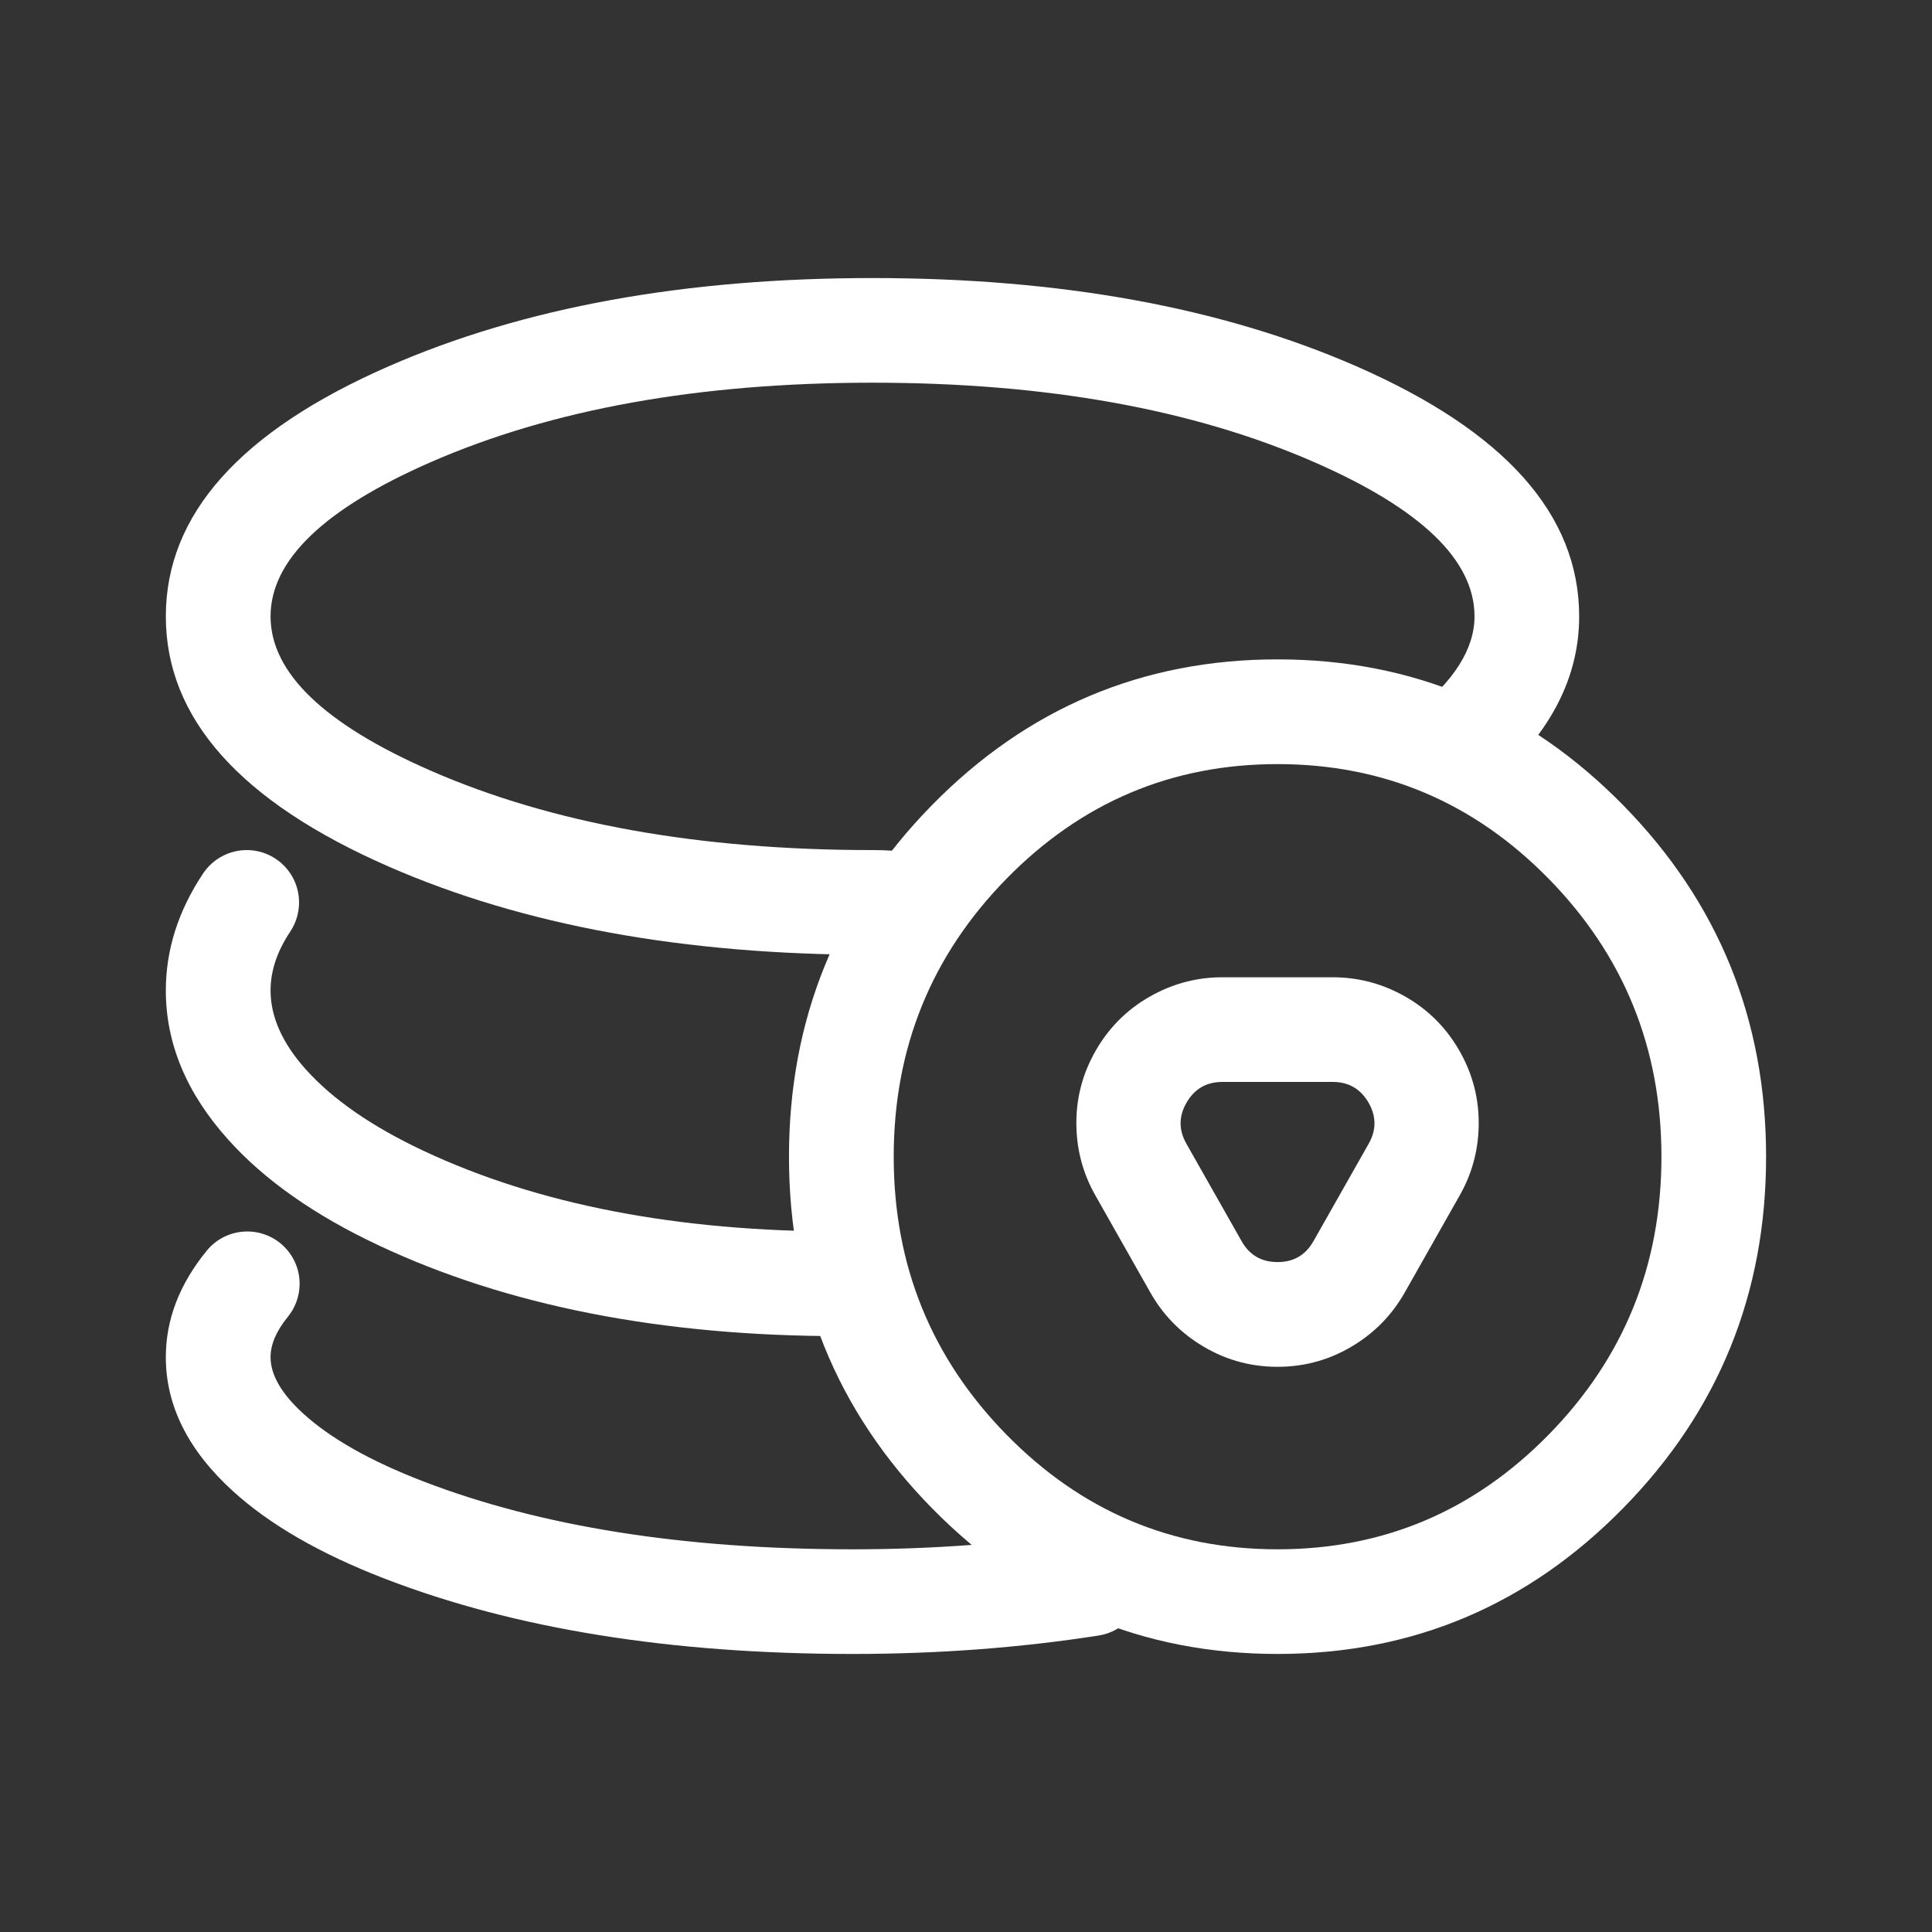
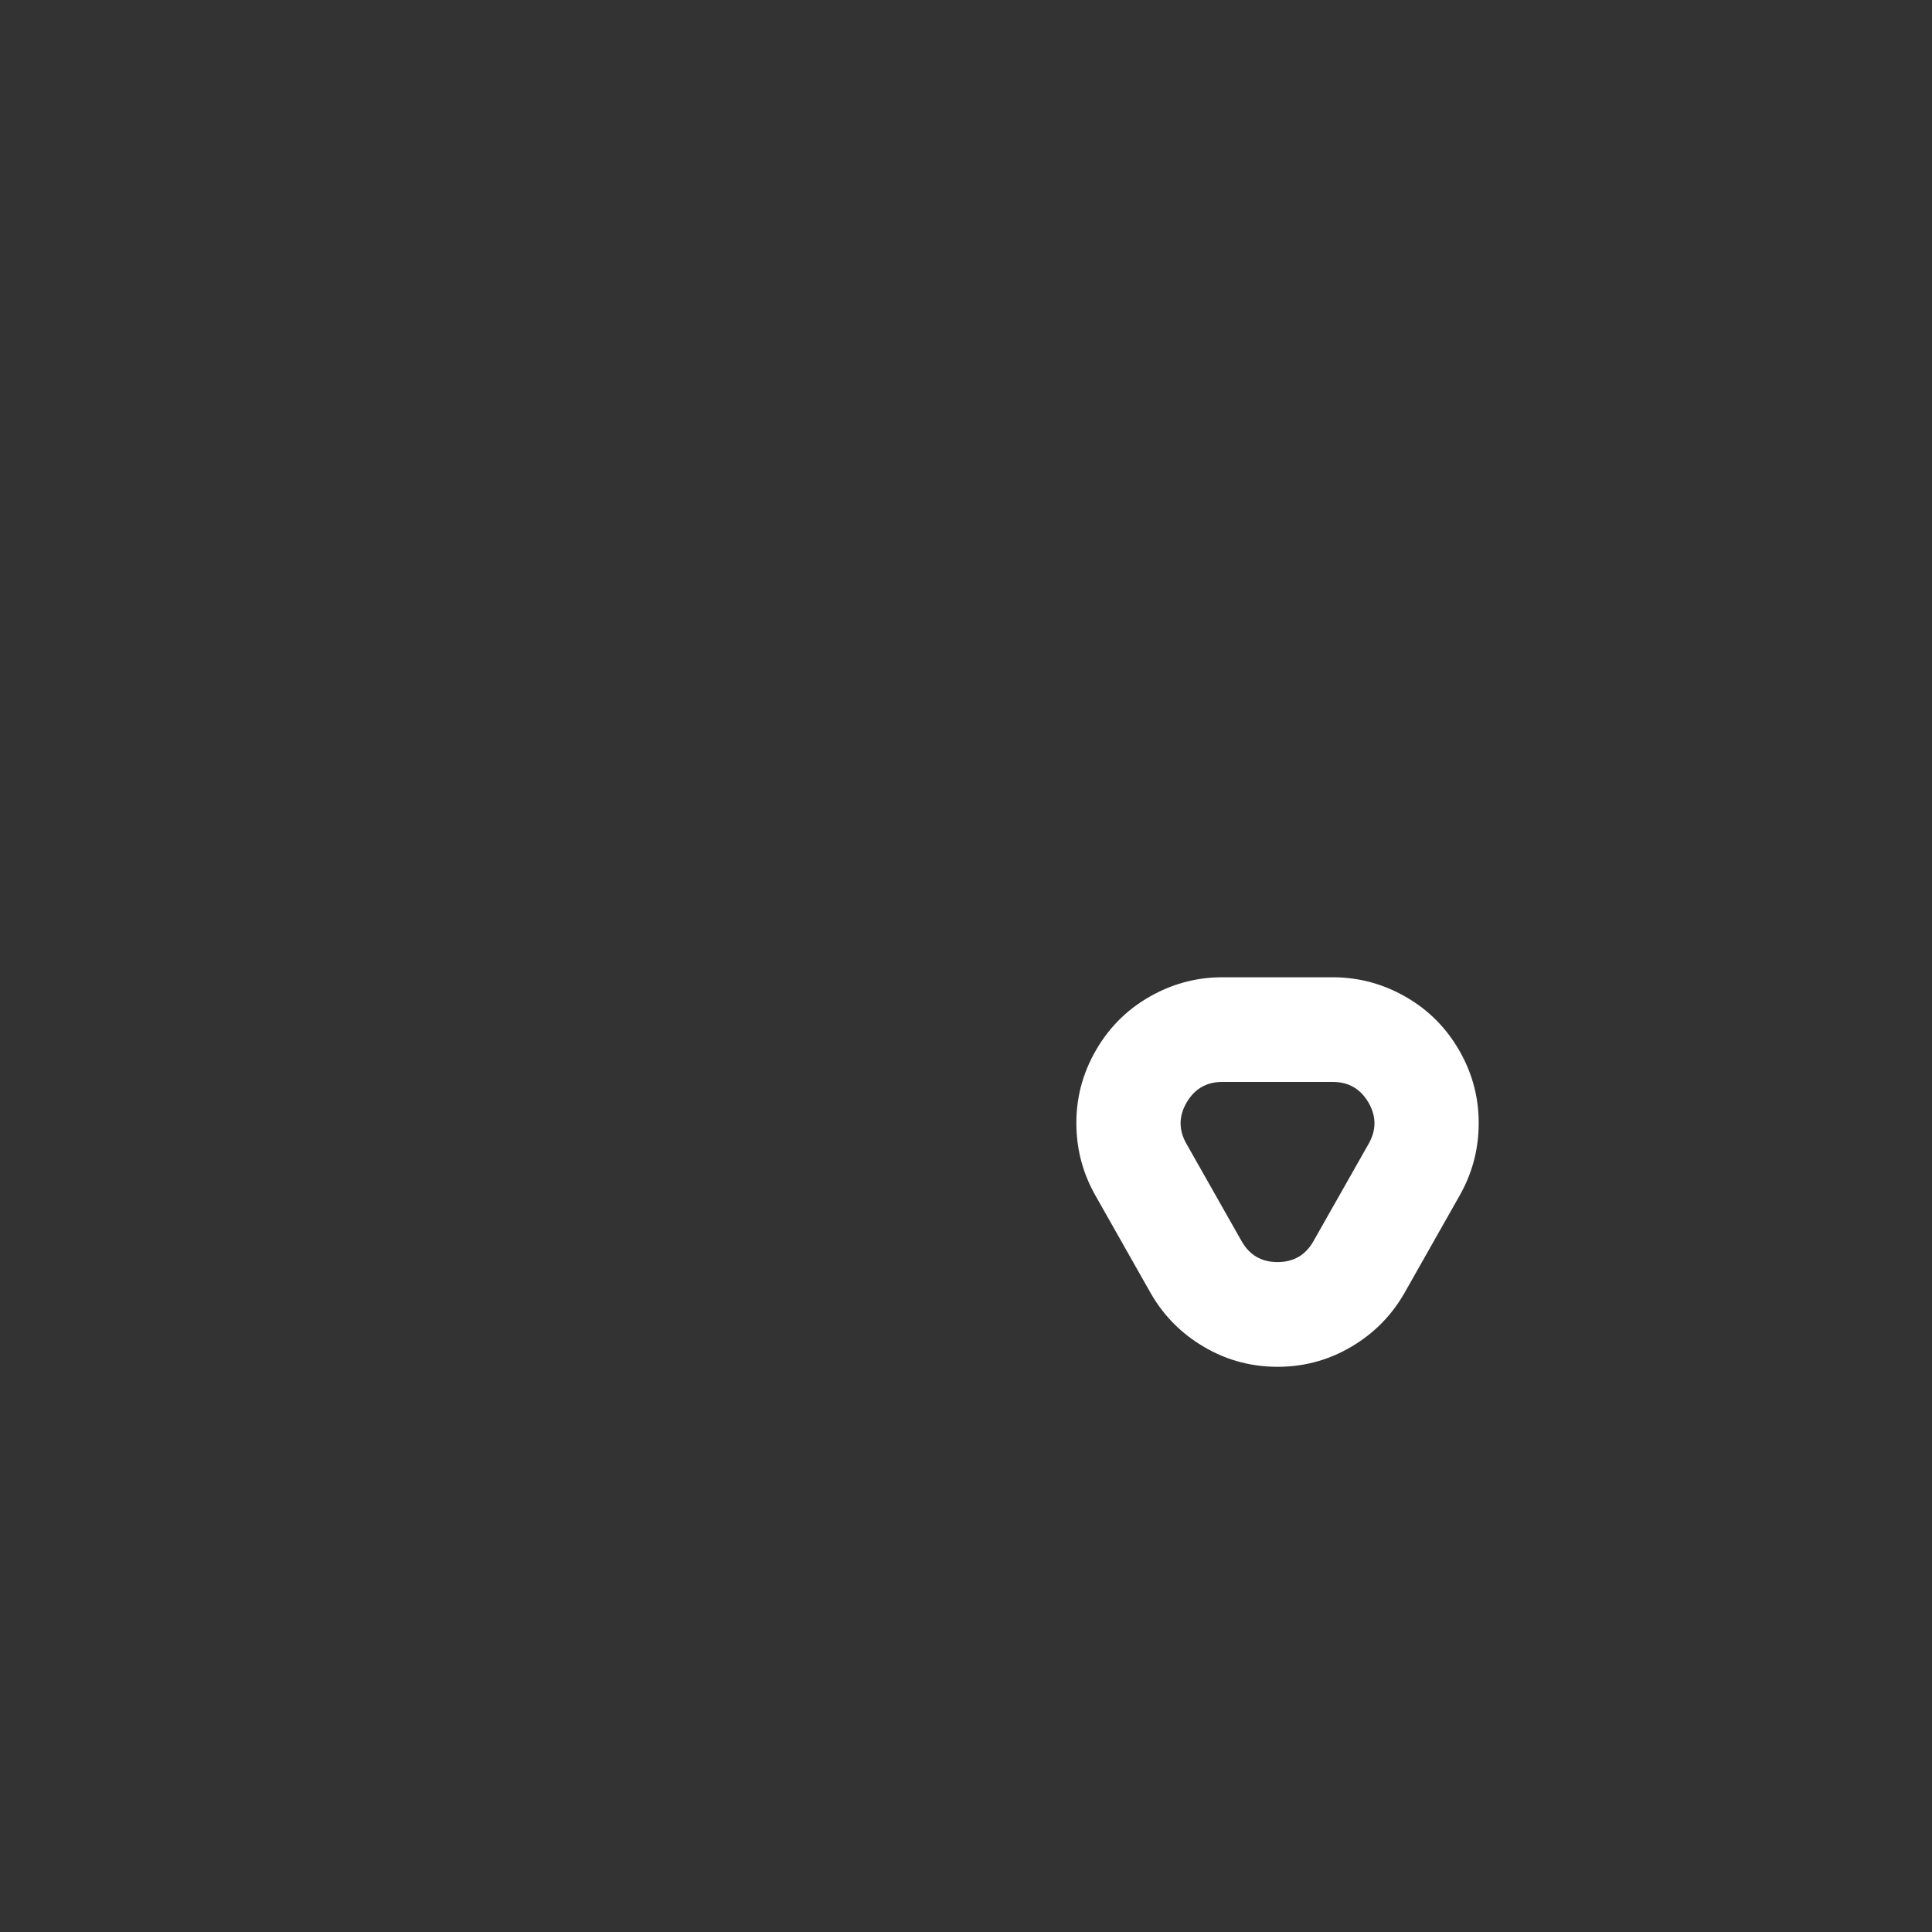
<svg xmlns="http://www.w3.org/2000/svg" viewBox="0 0 24 24" height="24" width="24" version="1.1" fill="none">
  <rect x="0" y="0" width="24" height="24" fill="#333333" stroke="none" />
  <g>
    <g />
    <g>
      <g>
-         <path fill-opacity="1" fill="#FFFFFF" fill-rule="evenodd" d="M20.166,18.732Q21.939,16.924,21.939,14.369Q21.939,11.814,20.166,10.005Q18.388,8.191,15.87,8.191Q13.353,8.191,11.574,10.005Q9.801,11.814,9.801,14.369Q9.801,16.924,11.574,18.732Q13.353,20.546,15.87,20.546Q18.388,20.546,20.166,18.732ZM19.238,10.916Q20.639,12.345,20.639,14.369Q20.639,16.393,19.238,17.822Q17.842,19.246,15.87,19.246Q13.899,19.246,12.503,17.822Q11.102,16.393,11.102,14.369Q11.102,12.345,12.503,10.916Q13.899,9.492,15.87,9.492Q17.842,9.492,19.238,10.916Z" />
-       </g>
+         </g>
      <g transform="matrix(-1,0,0,-1,36.739,33.957)">
        <path fill-opacity="1" fill="#FFFFFF" fill-rule="evenodd" d="M23.367,19.945Q23.353,19.498,23.133,19.109L22.448,17.899Q22.225,17.506,21.844,17.263Q21.398,16.978,20.869,16.978Q20.34,16.978,19.894,17.263Q19.513,17.506,19.29,17.899L18.605,19.109Q18.385,19.498,18.371,19.945Q18.354,20.466,18.617,20.917Q18.879,21.367,19.341,21.609Q19.737,21.817,20.184,21.817L21.554,21.817Q22.001,21.817,22.397,21.609Q22.859,21.367,23.121,20.917Q23.384,20.466,23.367,19.945ZM21.316,18.54L22.001,19.749Q22.147,20.006,21.998,20.262Q21.849,20.517,21.554,20.517L20.184,20.517Q19.889,20.517,19.74,20.262Q19.591,20.006,19.737,19.749L20.422,18.54Q20.569,18.279,20.869,18.279Q21.169,18.279,21.316,18.54Z" />
      </g>
      <g>
-         <path fill-opacity="1" fill="#FFFFFF" fill-rule="evenodd" d="M17.549,8.868Q18.317,8.263,18.317,7.657Q18.317,6.611,16.326,5.741Q14.07,4.754,10.839,4.754Q7.608,4.754,5.351,5.741Q3.361,6.611,3.361,7.657Q3.361,8.704,5.351,9.574Q7.608,10.56,10.839,10.56Q10.981,10.56,11.07,10.567Q11.106,10.566,11.19,10.561L11.261,11.86Q11.007,11.874,10.913,11.856Q10.943,11.861,10.961,11.862Q10.929,11.861,10.839,11.861Q7.336,11.861,4.831,10.766Q2.06,9.555,2.06,7.657Q2.06,5.76,4.831,4.549Q7.336,3.454,10.839,3.454Q14.341,3.454,16.847,4.549Q19.617,5.76,19.617,7.657Q19.617,8.894,18.354,9.889L17.549,8.868ZM11.156,10.578Q11.129,10.573,11.091,10.569Q11.121,10.572,11.156,10.578Z" />
-       </g>
+         </g>
      <g>
-         <path fill-opacity="1" fill="#FFFFFF" fill-rule="evenodd" d="M3.715,11.211C3.715,11.339,3.677,11.465,3.606,11.572Q3.361,11.939,3.361,12.304Q3.361,12.797,3.802,13.288Q4.302,13.844,5.255,14.293Q7.39,15.298,10.452,15.298C10.811,15.298,11.102,15.589,11.102,15.948C11.102,16.307,10.811,16.598,10.452,16.598Q7.1,16.598,4.701,15.469Q3.51,14.909,2.835,14.157Q2.06,13.295,2.06,12.304Q2.06,11.545,2.524,10.849C2.645,10.669,2.848,10.56,3.065,10.56C3.424,10.56,3.715,10.851,3.715,11.211Z" />
-       </g>
+         </g>
      <g>
-         <path fill-opacity="1" fill="#FFFFFF" fill-rule="evenodd" d="M3.722,15.948C3.722,16.098,3.67,16.243,3.575,16.359Q3.361,16.622,3.361,16.859Q3.361,17.19,3.768,17.561Q4.276,18.023,5.252,18.4Q7.448,19.246,10.591,19.246Q12.082,19.246,13.448,19.033C13.481,19.027,13.514,19.025,13.548,19.025C13.907,19.025,14.198,19.316,14.198,19.675C14.198,19.995,13.965,20.268,13.648,20.317L13.648,20.317L13.648,20.317Q12.182,20.546,10.591,20.546Q7.206,20.546,4.785,19.613Q3.58,19.149,2.892,18.522Q2.06,17.764,2.06,16.859Q2.06,16.159,2.568,15.537C2.691,15.385,2.876,15.298,3.072,15.298C3.431,15.298,3.722,15.589,3.722,15.948Z" />
-       </g>
+         </g>
    </g>
  </g>
</svg>